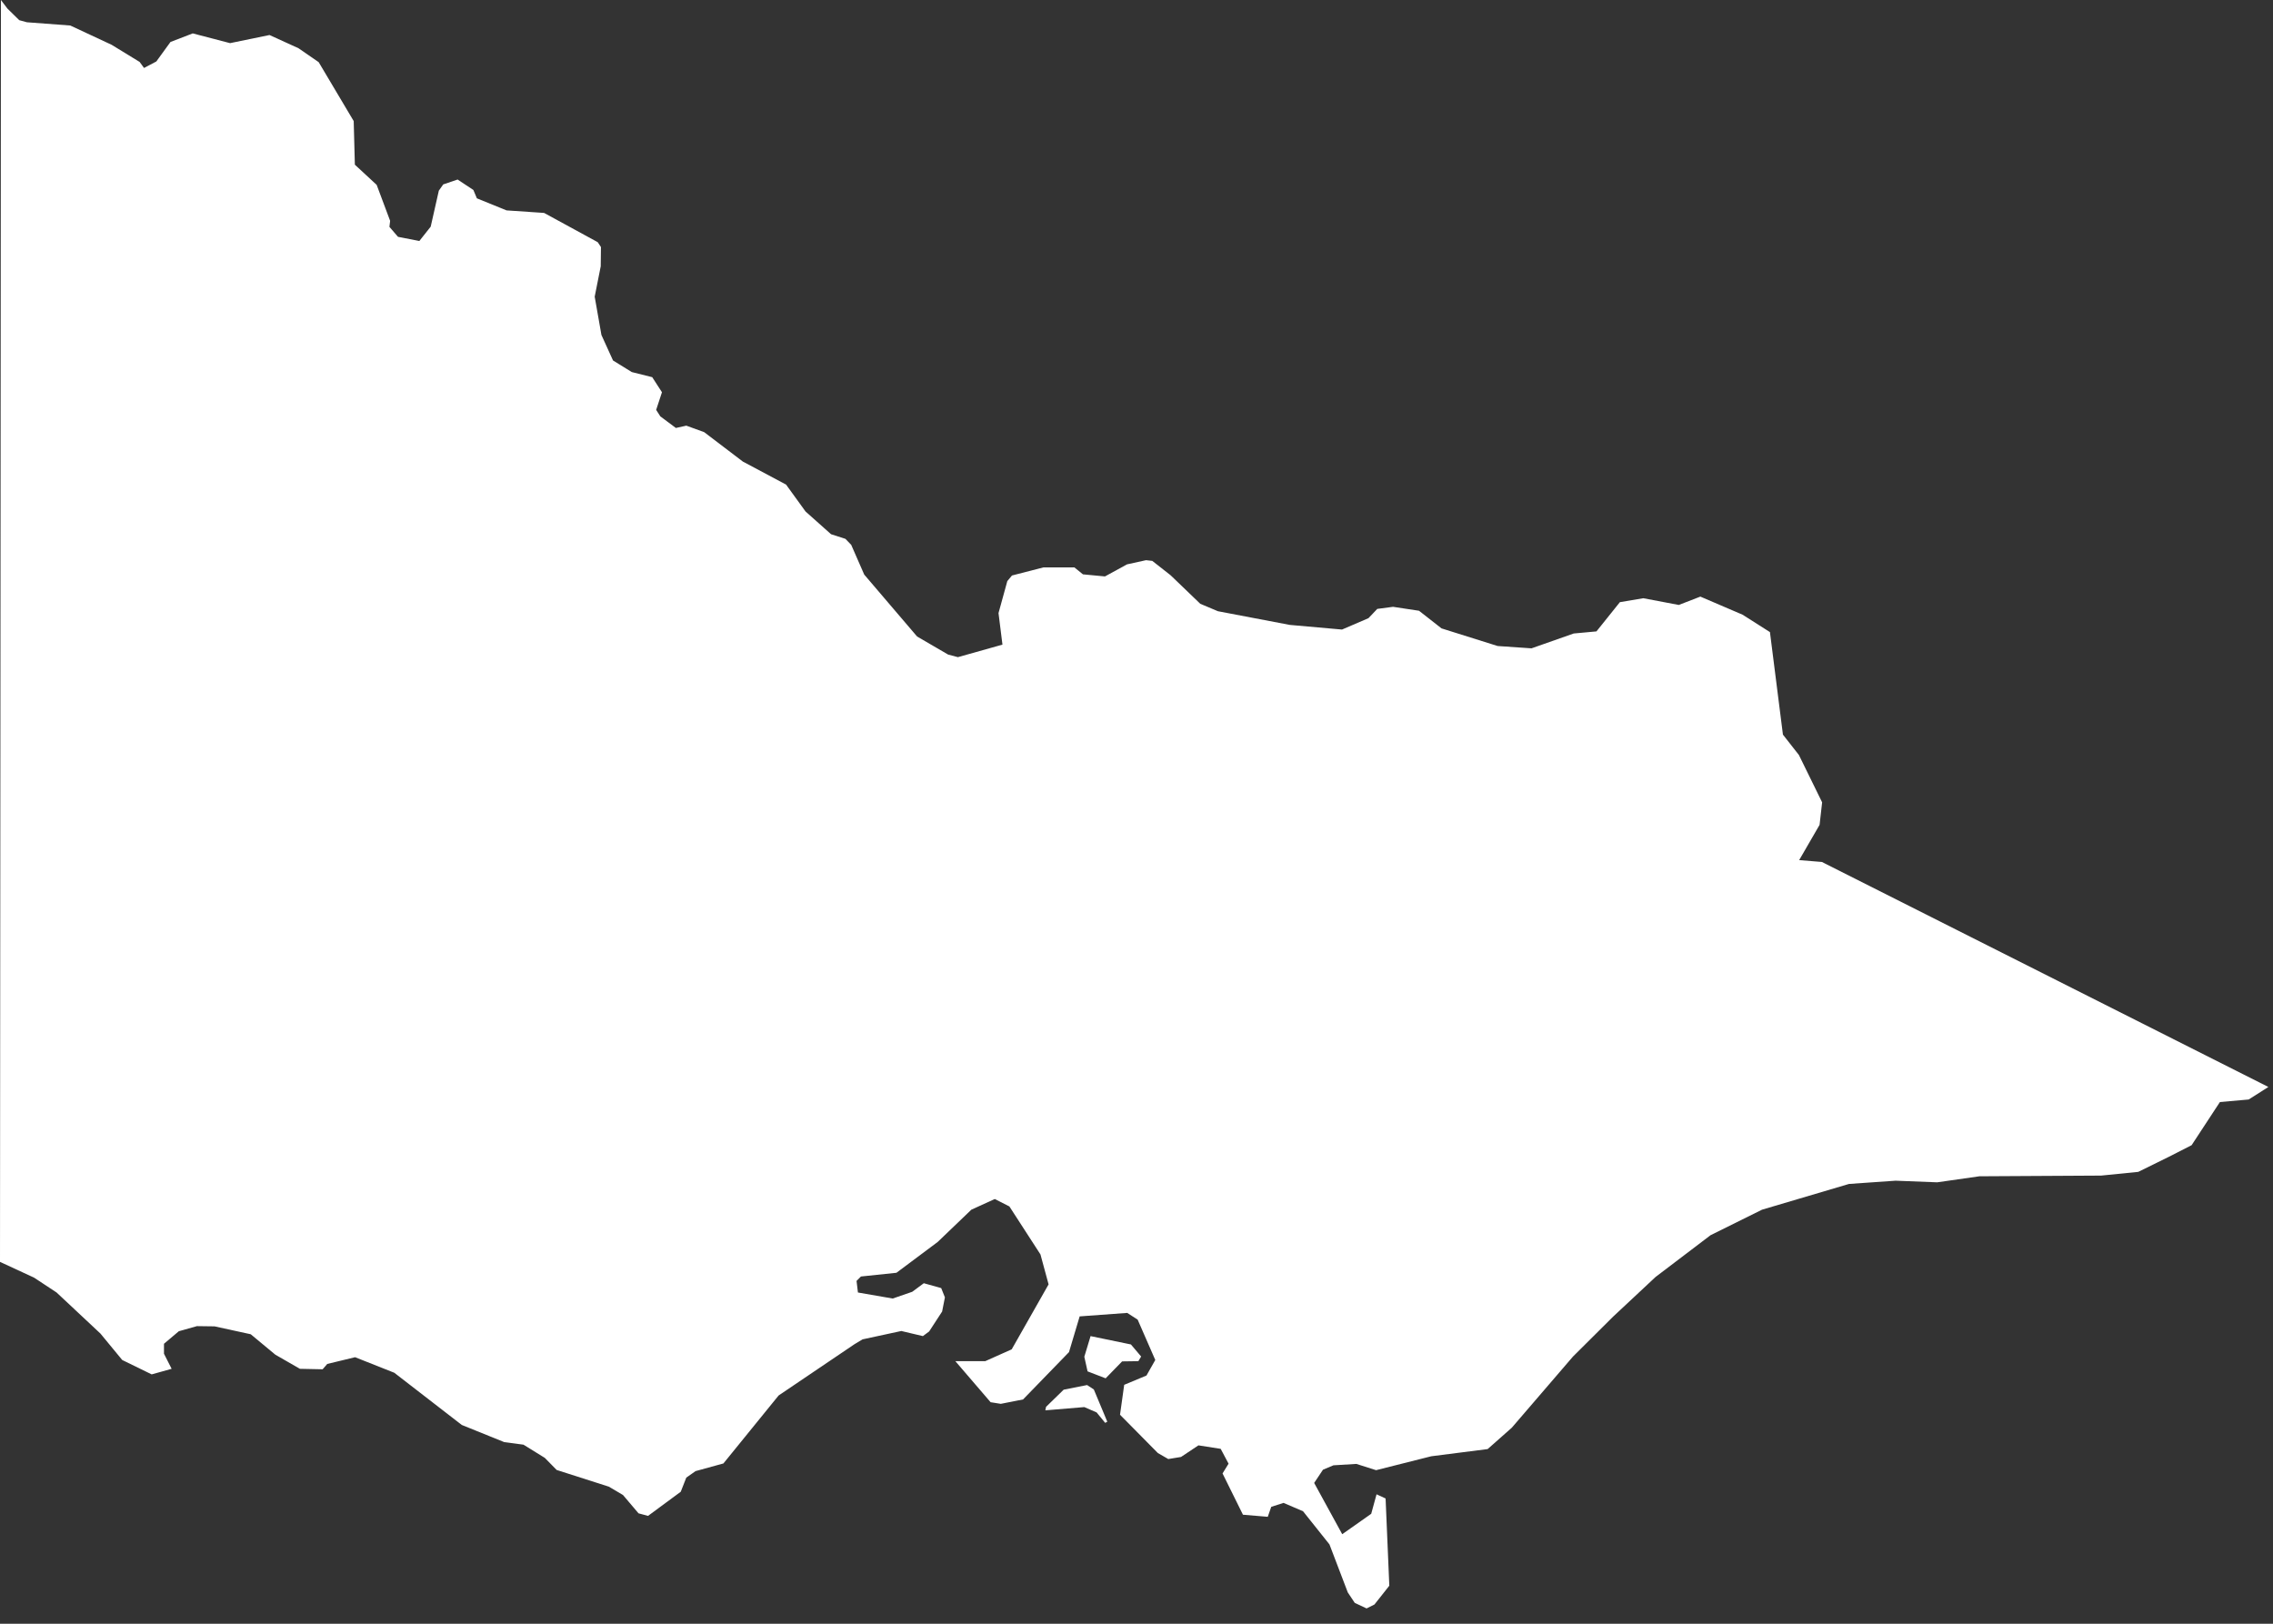
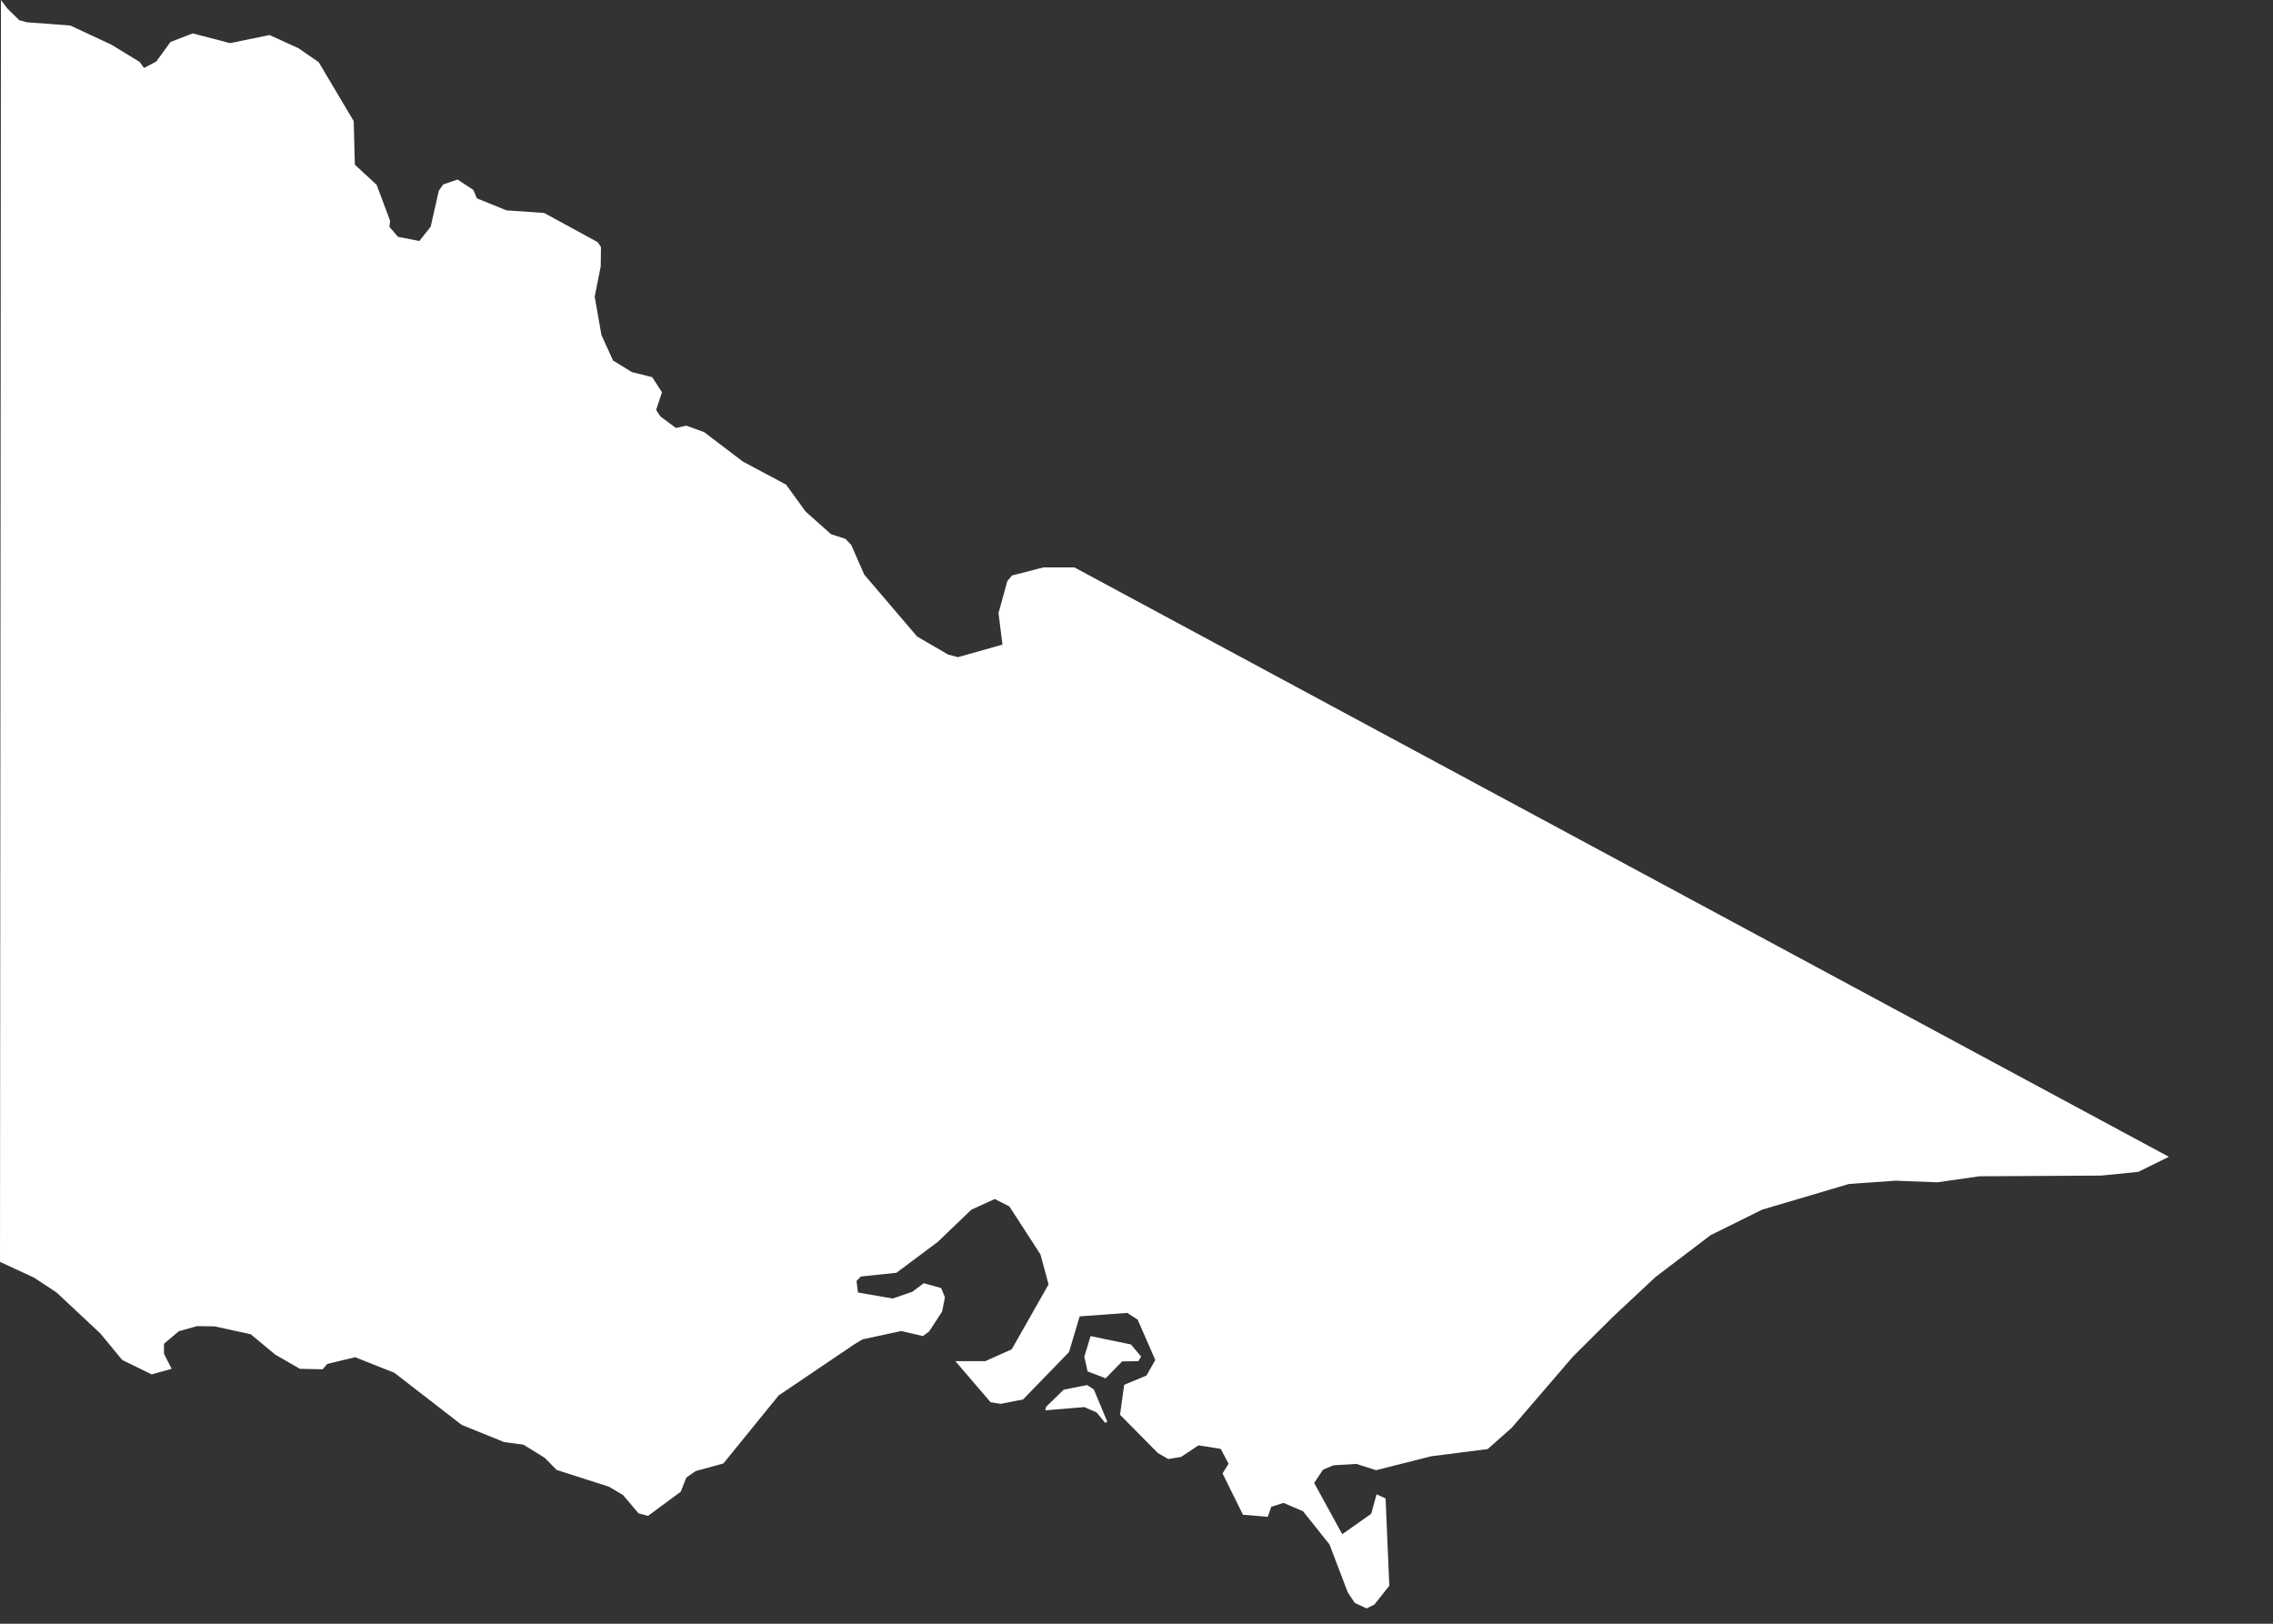
<svg xmlns="http://www.w3.org/2000/svg" viewBox="0 0 98 70" fill-rule="evenodd" clip-rule="evenodd" stroke-linejoin="round" stroke-miterlimit="1.414" fill="white">
  <rect x="0" y="0" width="98" height="70" fill="#333333" stroke="none" />
-   <path d="M93.51 49.87l-1.32.65-1.6.16-5.25.03-1.82.26-1.79-.07-2.01.14-3.75 1.11-2.22 1.1-2.37 1.8-1.83 1.71-1.73 1.72-2.64 3.07-1.04.92-2.43.31-2.38.6-.85-.27-.99.06-.45.19-.38.57 1.21 2.21 1.25-.88.23-.84.39.18.16 3.76-.64.81-.34.17-.51-.24-.3-.45-.79-2.07-1.14-1.43-.84-.36-.53.17-.15.43-1.07-.09-.88-1.78.26-.42-.34-.64-.96-.15-.75.5-.55.09-.45-.26-1.63-1.65.18-1.29.96-.4.38-.67-.76-1.74-.45-.29-2.05.15-.46 1.54-1.98 2.04-.96.19-.44-.07-1.52-1.77h1.29l1.14-.51 1.59-2.8-.35-1.29-1.34-2.07-.63-.32-1.01.46-1.45 1.39-1.78 1.33-1.53.16-.19.19.06.5 1.5.26.84-.29.5-.37.75.21.16.4-.12.61-.56.86-.27.2-.93-.22-1.67.36-.35.21-3.27 2.21-2.38 2.93-1.2.33-.4.28-.24.61-1.41 1.04-.41-.11-.67-.79-.61-.36-2.25-.72-.51-.52-.92-.57-.83-.11-1.83-.74L17 59.18l-1.69-.67-1.2.29-.2.23-.98-.02-1.06-.61-1.06-.88-1.56-.34-.76-.01-.78.22-.64.54v.43l.33.65-.86.24-1.27-.62-.94-1.14-1.89-1.77-.97-.64L0 54.4.04 0l.28.37.51.5.33.09 1.87.14 1.78.83 1.21.74.19.26.53-.28.61-.84.96-.37 1.61.42 1.7-.35 1.25.57.87.6 1.51 2.54.05 1.88.94.87.58 1.55-.03.26.37.43.92.18.49-.62.35-1.55.19-.27.62-.21.68.45.15.36 1.28.52 1.62.11 2.31 1.26.14.21-.01.83-.26 1.31.29 1.65.5 1.1.81.5.88.22.42.65-.25.76.18.28.67.5.45-.1.77.28 1.67 1.27 1.86.99.84 1.16 1.1.98.62.2.25.26.56 1.28 2.28 2.67 1.34.78.42.11 1.92-.54-.17-1.36.38-1.38.2-.24 1.36-.35h1.33l.37.3.95.09.95-.52.82-.18.27.03.79.62 1.28 1.23.76.32 3.1.59 2.25.2 1.14-.49.38-.4.68-.09 1.12.17.97.76 2.42.76 1.46.1 1.82-.64.98-.09 1.01-1.26 1.01-.17 1.53.29.93-.36 1.82.78 1.18.75.56 4.42.69.88 1 2.04-.11.97-.88 1.52.98.08 19.25 9.7-.85.54-1.24.11-1.22 1.86-.98.5zm-45.84 9.55l-.78-.3-.14-.63.27-.89 1.74.36.44.52-.12.2-.7.01-.71.73zm-.02 1.92l-.37-.45-.53-.23-1.68.14.03-.15.76-.74 1.01-.2.29.19.58 1.39-.09.05z" />
+   <path d="M93.51 49.87l-1.32.65-1.6.16-5.25.03-1.82.26-1.79-.07-2.01.14-3.75 1.11-2.22 1.1-2.37 1.8-1.83 1.71-1.73 1.72-2.64 3.07-1.04.92-2.43.31-2.38.6-.85-.27-.99.06-.45.19-.38.57 1.21 2.21 1.25-.88.23-.84.39.18.16 3.76-.64.81-.34.17-.51-.24-.3-.45-.79-2.07-1.14-1.43-.84-.36-.53.17-.15.43-1.07-.09-.88-1.78.26-.42-.34-.64-.96-.15-.75.5-.55.09-.45-.26-1.63-1.65.18-1.29.96-.4.38-.67-.76-1.74-.45-.29-2.05.15-.46 1.54-1.98 2.04-.96.19-.44-.07-1.52-1.77h1.29l1.14-.51 1.59-2.8-.35-1.29-1.34-2.07-.63-.32-1.01.46-1.45 1.39-1.78 1.33-1.53.16-.19.19.06.5 1.5.26.84-.29.5-.37.75.21.16.4-.12.61-.56.86-.27.2-.93-.22-1.67.36-.35.21-3.27 2.21-2.38 2.93-1.2.33-.4.28-.24.61-1.41 1.04-.41-.11-.67-.79-.61-.36-2.25-.72-.51-.52-.92-.57-.83-.11-1.83-.74L17 59.18l-1.69-.67-1.2.29-.2.23-.98-.02-1.06-.61-1.06-.88-1.56-.34-.76-.01-.78.22-.64.54v.43l.33.65-.86.24-1.27-.62-.94-1.14-1.89-1.77-.97-.64L0 54.4.04 0l.28.37.51.5.33.09 1.87.14 1.78.83 1.21.74.19.26.53-.28.61-.84.96-.37 1.61.42 1.7-.35 1.25.57.87.6 1.51 2.54.05 1.88.94.87.58 1.55-.03.26.37.43.92.18.49-.62.35-1.55.19-.27.62-.21.68.45.15.36 1.28.52 1.62.11 2.31 1.26.14.21-.01.83-.26 1.31.29 1.65.5 1.1.81.5.88.22.42.65-.25.76.18.28.67.5.45-.1.77.28 1.67 1.27 1.86.99.84 1.16 1.1.98.62.2.25.26.56 1.28 2.28 2.67 1.34.78.42.11 1.92-.54-.17-1.36.38-1.38.2-.24 1.36-.35h1.33zm-45.84 9.55l-.78-.3-.14-.63.27-.89 1.74.36.44.52-.12.2-.7.01-.71.73zm-.02 1.92l-.37-.45-.53-.23-1.68.14.03-.15.76-.74 1.01-.2.29.19.58 1.39-.09.05z" />
</svg>